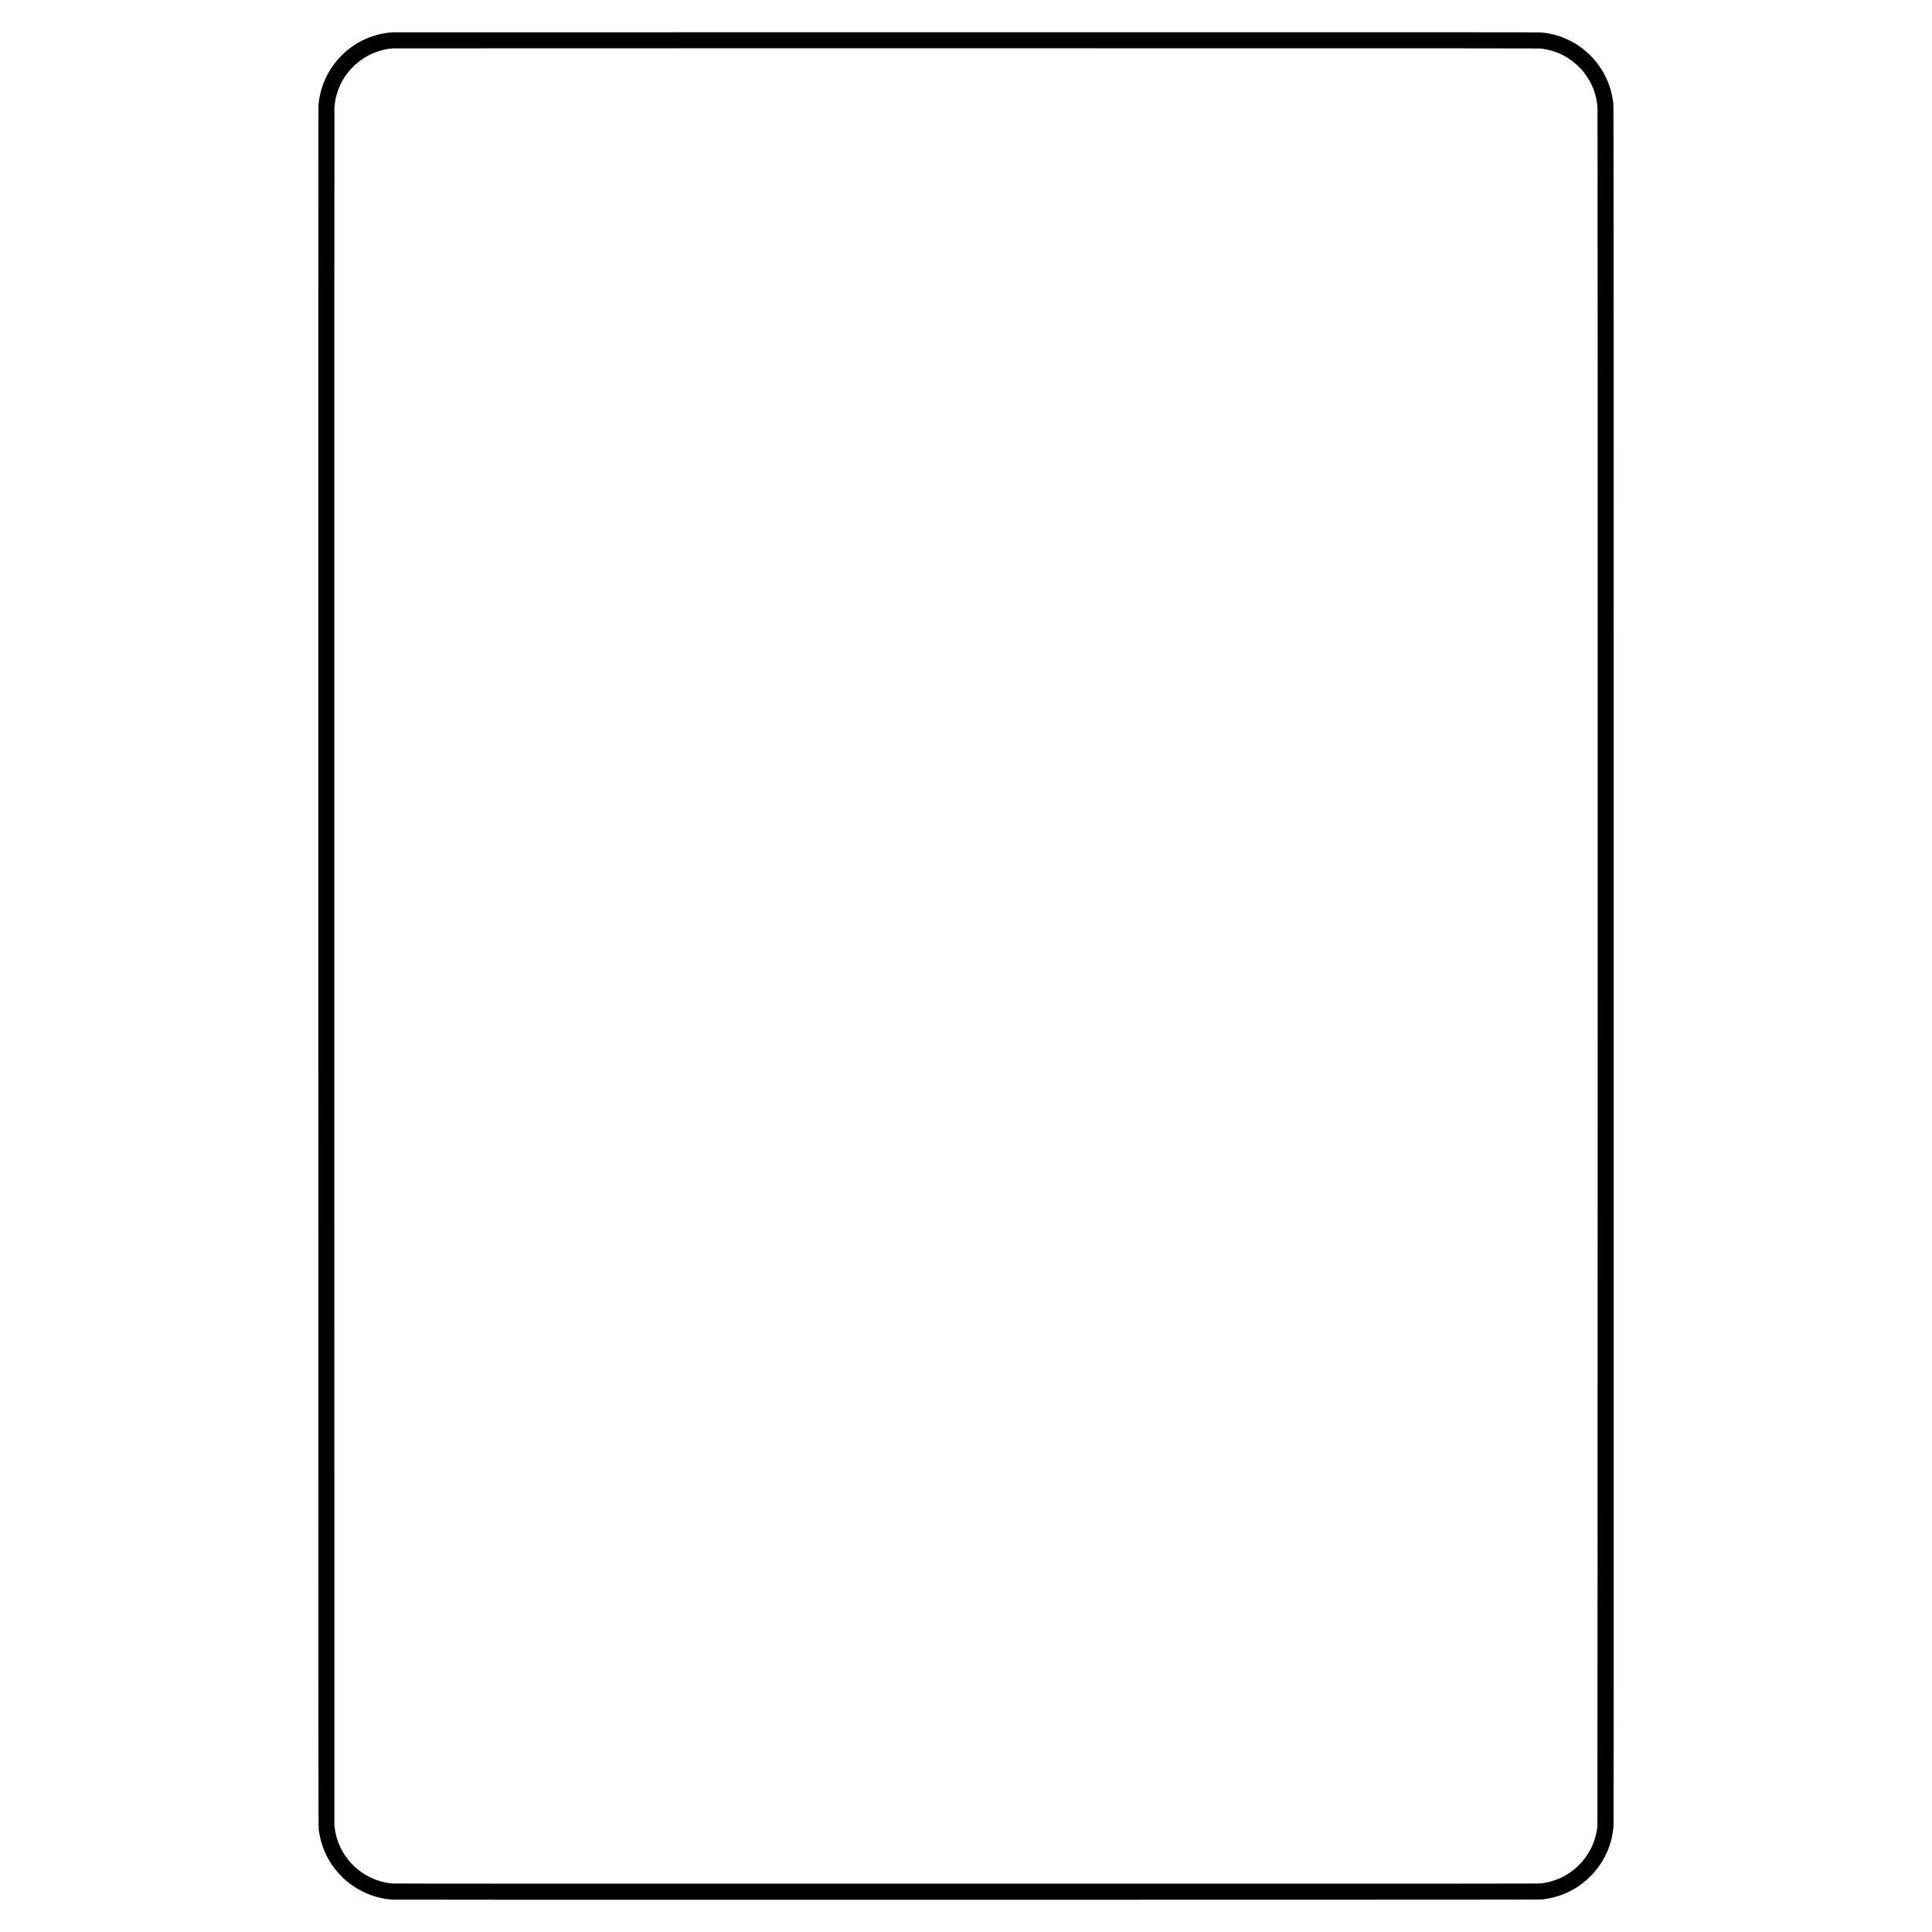
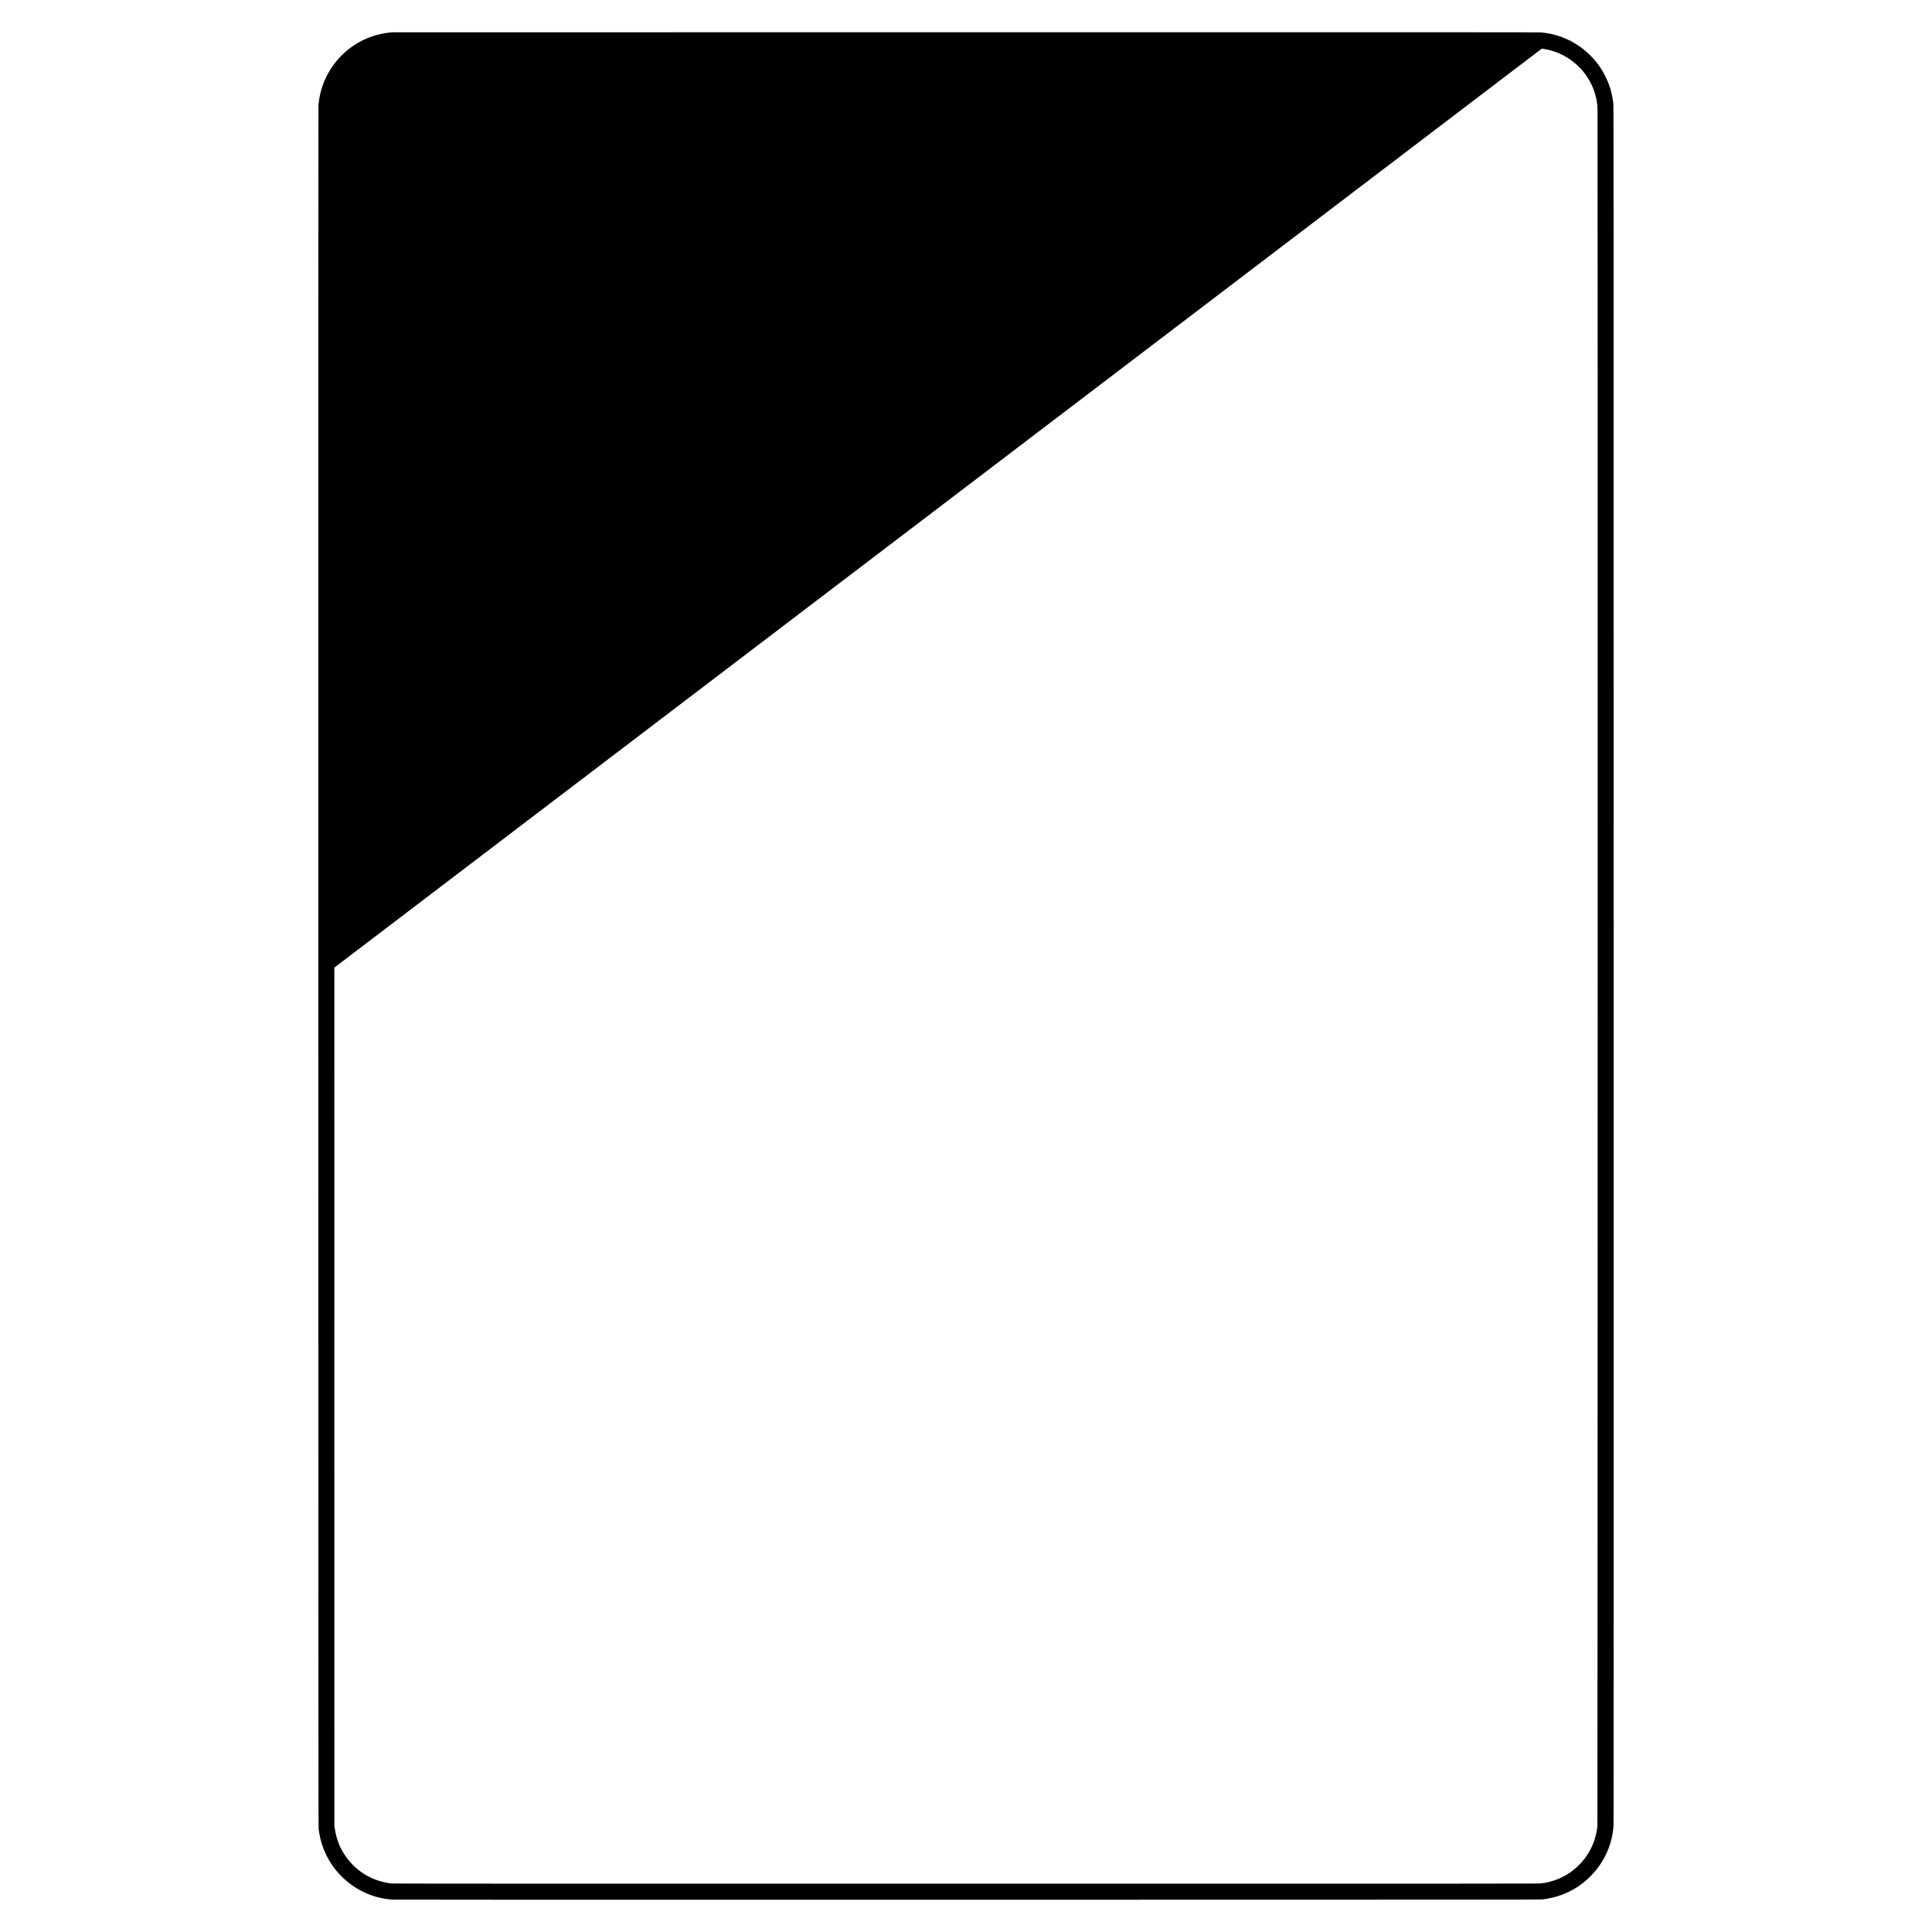
<svg xmlns="http://www.w3.org/2000/svg" version="1.0" width="3000mm" height="3000mm" viewBox="0 0 11339 11339" preserveAspectRatio="xMidYMid meet">
  <g transform="translate(0,11339) scale(0.1,-0.1)" fill="#000000" stroke="none">
-     <path d="M23005 111493 c-1044 -87 -1975 -480 -2745 -1159 -914 -807 -1478 -1935 -1570 -3144 -8 -105 -10 -13894 -8 -50585 4 -47627 5 -50447 21 -50570 9 -71 29 -197 43 -280 250 -1440 1181 -2694 2492 -3358 580 -294 1159 -454 1802 -497 120 -8 9246 -10 33765 -8 31698 4 33607 5 33730 21 72 9 184 26 251 37 908 147 1756 563 2424 1188 896 839 1417 1936 1490 3138 8 129 10 14305 8 50544 -4 47293 -5 50373 -21 50500 -76 610 -214 1078 -463 1580 -123 247 -231 428 -381 638 -582 814 -1397 1418 -2339 1731 -344 114 -658 179 -1038 216 -142 13 -3751 15 -33790 13 -18497 -1 -33649 -3 -33671 -5z m67485 -956 c269 -41 479 -88 681 -153 809 -259 1529 -811 1992 -1526 361 -556 559 -1160 597 -1823 17 -281 8 -100718 -8 -100845 -40 -309 -98 -569 -178 -807 -298 -884 -920 -1629 -1742 -2087 -412 -230 -894 -384 -1387 -443 -144 -17 -1423 -18 -33745 -18 -27832 0 -33616 2 -33715 13 -1208 134 -2236 796 -2856 1839 -246 415 -405 875 -482 1398 l-22 150 -3 50365 c-2 36671 0 50404 8 50510 87 1148 694 2180 1660 2825 524 350 1102 554 1735 614 50 5 15223 8 33720 7 31904 -1 33636 -2 33745 -19z" />
+     <path d="M23005 111493 c-1044 -87 -1975 -480 -2745 -1159 -914 -807 -1478 -1935 -1570 -3144 -8 -105 -10 -13894 -8 -50585 4 -47627 5 -50447 21 -50570 9 -71 29 -197 43 -280 250 -1440 1181 -2694 2492 -3358 580 -294 1159 -454 1802 -497 120 -8 9246 -10 33765 -8 31698 4 33607 5 33730 21 72 9 184 26 251 37 908 147 1756 563 2424 1188 896 839 1417 1936 1490 3138 8 129 10 14305 8 50544 -4 47293 -5 50373 -21 50500 -76 610 -214 1078 -463 1580 -123 247 -231 428 -381 638 -582 814 -1397 1418 -2339 1731 -344 114 -658 179 -1038 216 -142 13 -3751 15 -33790 13 -18497 -1 -33649 -3 -33671 -5z m67485 -956 c269 -41 479 -88 681 -153 809 -259 1529 -811 1992 -1526 361 -556 559 -1160 597 -1823 17 -281 8 -100718 -8 -100845 -40 -309 -98 -569 -178 -807 -298 -884 -920 -1629 -1742 -2087 -412 -230 -894 -384 -1387 -443 -144 -17 -1423 -18 -33745 -18 -27832 0 -33616 2 -33715 13 -1208 134 -2236 796 -2856 1839 -246 415 -405 875 -482 1398 l-22 150 -3 50365 z" />
  </g>
</svg>